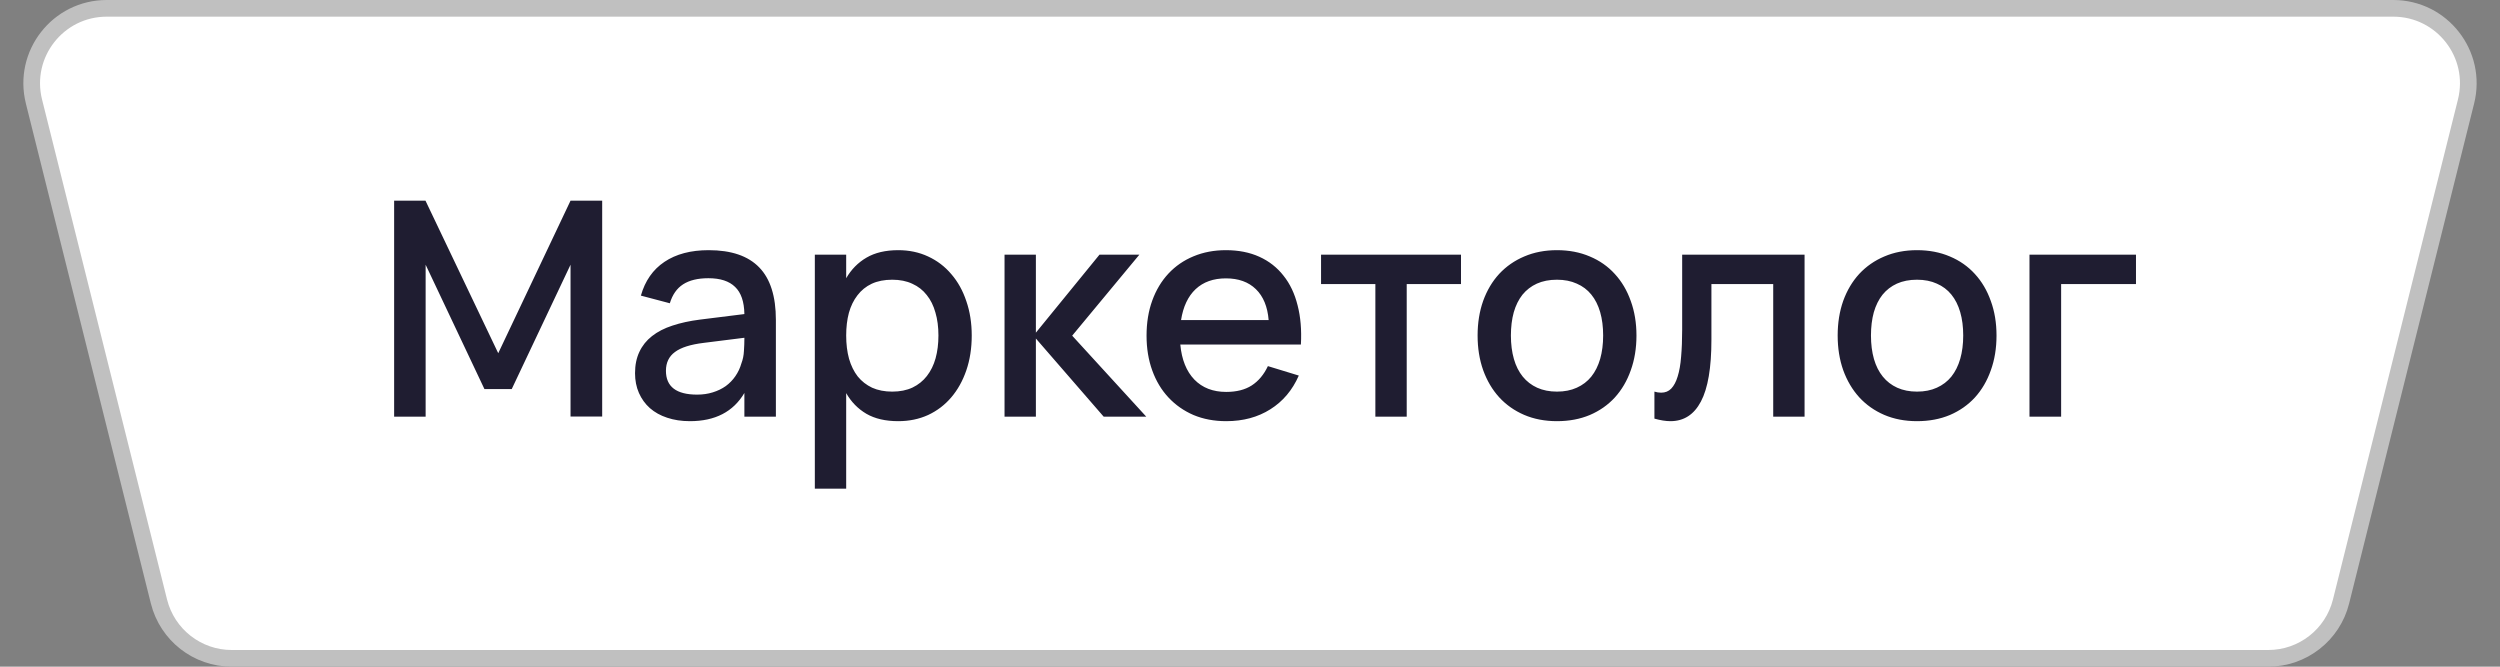
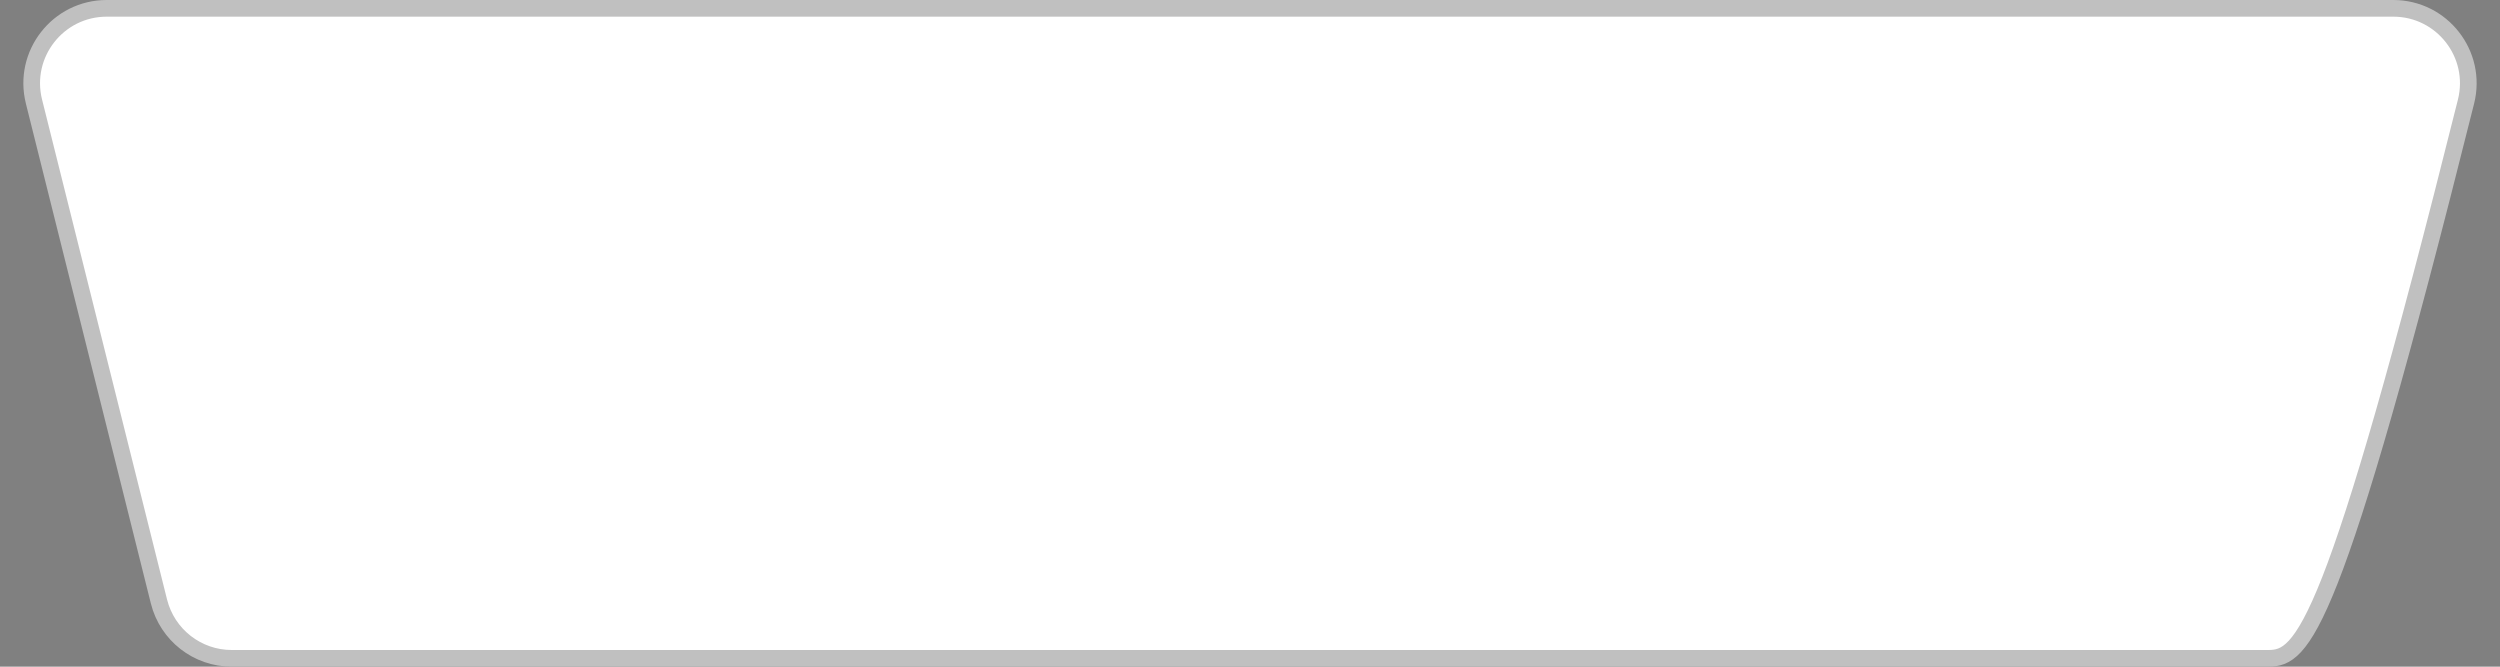
<svg xmlns="http://www.w3.org/2000/svg" width="150" height="40" viewBox="0 0 150 40" fill="none">
  <rect x="0" y="0" width="150" height="40" fill="#808080" stroke="none" />
-   <path d="M6.404 0.5H143.596C146.524 0.5 148.672 3.251 147.962 6.091L140.462 36.091C139.961 38.095 138.161 39.5 136.096 39.5H13.904C11.839 39.5 10.039 38.095 9.538 36.091L2.038 6.091C1.328 3.251 3.476 0.5 6.404 0.5Z" fill="white" stroke="#C0C0C0" />
-   <path d="M23.648 25V12.04H25.529L29.894 21.193L34.232 12.04H36.131V24.991H34.232V15.883L30.704 23.344H29.066L25.538 15.883V25H23.648ZM42.521 15.01C43.877 15.01 44.888 15.355 45.554 16.045C46.22 16.729 46.553 17.779 46.553 19.195V25H44.663V23.578C43.997 24.706 42.908 25.27 41.396 25.27C40.892 25.27 40.436 25.201 40.028 25.063C39.626 24.931 39.281 24.739 38.993 24.487C38.711 24.235 38.492 23.932 38.336 23.578C38.18 23.224 38.102 22.828 38.102 22.39C38.102 21.904 38.189 21.478 38.363 21.112C38.537 20.74 38.789 20.425 39.119 20.167C39.455 19.903 39.863 19.693 40.343 19.537C40.829 19.375 41.378 19.255 41.99 19.177L44.663 18.844C44.651 18.1 44.465 17.557 44.105 17.215C43.751 16.867 43.217 16.693 42.503 16.693C41.867 16.693 41.36 16.816 40.982 17.062C40.61 17.302 40.346 17.68 40.19 18.196L38.453 17.737C38.705 16.849 39.176 16.174 39.866 15.712C40.562 15.244 41.447 15.01 42.521 15.01ZM42.224 20.572C41.432 20.668 40.856 20.851 40.496 21.121C40.136 21.385 39.956 21.76 39.956 22.246C39.956 23.2 40.58 23.677 41.828 23.677C42.164 23.677 42.476 23.632 42.764 23.542C43.058 23.452 43.319 23.326 43.547 23.164C43.775 22.996 43.967 22.798 44.123 22.57C44.285 22.336 44.405 22.081 44.483 21.805C44.573 21.571 44.624 21.322 44.636 21.058C44.654 20.788 44.663 20.545 44.663 20.329V20.266L42.224 20.572ZM48.89 29.32V15.28H50.771V16.693C51.077 16.165 51.482 15.754 51.986 15.46C52.496 15.16 53.132 15.01 53.894 15.01C54.548 15.01 55.145 15.136 55.685 15.388C56.231 15.64 56.696 15.994 57.08 16.45C57.47 16.9 57.77 17.44 57.98 18.07C58.196 18.694 58.304 19.381 58.304 20.131C58.304 20.893 58.196 21.589 57.98 22.219C57.764 22.849 57.461 23.392 57.071 23.848C56.687 24.298 56.225 24.649 55.685 24.901C55.145 25.147 54.548 25.27 53.894 25.27C53.132 25.27 52.496 25.123 51.986 24.829C51.476 24.529 51.071 24.115 50.771 23.587V29.32H48.89ZM53.534 23.497C53.996 23.497 54.401 23.416 54.749 23.254C55.097 23.086 55.385 22.855 55.613 22.561C55.847 22.261 56.021 21.907 56.135 21.499C56.249 21.085 56.306 20.629 56.306 20.131C56.306 19.621 56.246 19.162 56.126 18.754C56.012 18.34 55.838 17.989 55.604 17.701C55.376 17.407 55.088 17.182 54.74 17.026C54.398 16.864 53.996 16.783 53.534 16.783C53.06 16.783 52.649 16.864 52.301 17.026C51.959 17.188 51.674 17.419 51.446 17.719C51.218 18.013 51.047 18.364 50.933 18.772C50.825 19.18 50.771 19.633 50.771 20.131C50.771 20.641 50.828 21.106 50.942 21.526C51.062 21.94 51.236 22.294 51.464 22.588C51.698 22.876 51.986 23.101 52.328 23.263C52.676 23.419 53.078 23.497 53.534 23.497ZM60.272 15.28H62.153V19.96L65.969 15.28H68.362L64.331 20.14L68.776 25H66.221L62.153 20.311V25H60.272V15.28ZM73.572 23.515C74.19 23.515 74.7 23.386 75.102 23.128C75.51 22.864 75.834 22.477 76.074 21.967L77.928 22.534C77.544 23.41 76.974 24.085 76.218 24.559C75.468 25.033 74.586 25.27 73.572 25.27C72.852 25.27 72.198 25.147 71.61 24.901C71.028 24.649 70.527 24.298 70.107 23.848C69.687 23.398 69.363 22.858 69.135 22.228C68.907 21.598 68.793 20.902 68.793 20.14C68.793 19.366 68.907 18.664 69.135 18.034C69.363 17.404 69.687 16.864 70.107 16.414C70.527 15.964 71.028 15.619 71.61 15.379C72.198 15.133 72.846 15.01 73.554 15.01C74.31 15.01 74.979 15.142 75.561 15.406C76.143 15.67 76.626 16.048 77.01 16.54C77.4 17.026 77.682 17.62 77.856 18.322C78.036 19.018 78.102 19.801 78.054 20.671H70.818C70.902 21.577 71.184 22.279 71.664 22.777C72.144 23.269 72.78 23.515 73.572 23.515ZM76.119 19.204C76.053 18.4 75.798 17.782 75.354 17.35C74.91 16.918 74.31 16.702 73.554 16.702C72.804 16.702 72.198 16.918 71.736 17.35C71.28 17.782 70.989 18.4 70.863 19.204H76.119ZM82.522 25V17.044H79.263V15.28H87.66V17.044H84.403V25H82.522ZM93.418 25.27C92.692 25.27 92.034 25.144 91.447 24.892C90.865 24.64 90.367 24.289 89.953 23.839C89.538 23.383 89.218 22.84 88.99 22.21C88.767 21.58 88.656 20.887 88.656 20.131C88.656 19.375 88.767 18.682 88.99 18.052C89.218 17.422 89.538 16.882 89.953 16.432C90.373 15.982 90.874 15.634 91.456 15.388C92.043 15.136 92.698 15.01 93.418 15.01C94.144 15.01 94.8 15.136 95.388 15.388C95.977 15.634 96.478 15.985 96.891 16.441C97.305 16.891 97.624 17.431 97.846 18.061C98.073 18.685 98.188 19.375 98.188 20.131C98.188 20.893 98.073 21.589 97.846 22.219C97.624 22.849 97.305 23.392 96.891 23.848C96.478 24.298 95.977 24.649 95.388 24.901C94.8 25.147 94.144 25.27 93.418 25.27ZM93.418 23.497C93.868 23.497 94.263 23.419 94.606 23.263C94.954 23.107 95.245 22.885 95.478 22.597C95.713 22.303 95.889 21.949 96.01 21.535C96.129 21.115 96.189 20.647 96.189 20.131C96.189 19.609 96.129 19.141 96.01 18.727C95.889 18.313 95.713 17.962 95.478 17.674C95.245 17.386 94.954 17.167 94.606 17.017C94.263 16.861 93.868 16.783 93.418 16.783C92.962 16.783 92.559 16.861 92.212 17.017C91.87 17.173 91.582 17.395 91.347 17.683C91.12 17.971 90.945 18.322 90.826 18.736C90.712 19.15 90.654 19.615 90.654 20.131C90.654 20.653 90.715 21.124 90.835 21.544C90.954 21.958 91.132 22.309 91.365 22.597C91.6 22.885 91.888 23.107 92.23 23.263C92.578 23.419 92.974 23.497 93.418 23.497ZM99.265 23.497C99.397 23.539 99.532 23.56 99.67 23.56C99.916 23.56 100.117 23.479 100.273 23.317C100.435 23.149 100.564 22.906 100.66 22.588C100.762 22.264 100.831 21.868 100.867 21.4C100.909 20.926 100.93 20.386 100.93 19.78V15.28H108.274V25H106.393V17.044H102.685V20.383C102.685 22.063 102.475 23.299 102.055 24.091C101.641 24.877 101.032 25.27 100.228 25.27C99.946 25.27 99.625 25.219 99.265 25.117V23.497ZM115.021 25.27C114.295 25.27 113.638 25.144 113.05 24.892C112.468 24.64 111.97 24.289 111.556 23.839C111.142 23.383 110.821 22.84 110.593 22.21C110.371 21.58 110.26 20.887 110.26 20.131C110.26 19.375 110.371 18.682 110.593 18.052C110.821 17.422 111.142 16.882 111.556 16.432C111.976 15.982 112.477 15.634 113.059 15.388C113.647 15.136 114.301 15.01 115.021 15.01C115.747 15.01 116.404 15.136 116.992 15.388C117.58 15.634 118.081 15.985 118.495 16.441C118.909 16.891 119.227 17.431 119.449 18.061C119.677 18.685 119.791 19.375 119.791 20.131C119.791 20.893 119.677 21.589 119.449 22.219C119.227 22.849 118.909 23.392 118.495 23.848C118.081 24.298 117.58 24.649 116.992 24.901C116.404 25.147 115.747 25.27 115.021 25.27ZM115.021 23.497C115.471 23.497 115.867 23.419 116.209 23.263C116.557 23.107 116.848 22.885 117.082 22.597C117.316 22.303 117.493 21.949 117.613 21.535C117.733 21.115 117.793 20.647 117.793 20.131C117.793 19.609 117.733 19.141 117.613 18.727C117.493 18.313 117.316 17.962 117.082 17.674C116.848 17.386 116.557 17.167 116.209 17.017C115.867 16.861 115.471 16.783 115.021 16.783C114.565 16.783 114.163 16.861 113.815 17.017C113.473 17.173 113.185 17.395 112.951 17.683C112.723 17.971 112.549 18.322 112.429 18.736C112.315 19.15 112.258 19.615 112.258 20.131C112.258 20.653 112.318 21.124 112.438 21.544C112.558 21.958 112.735 22.309 112.969 22.597C113.203 22.885 113.491 23.107 113.833 23.263C114.181 23.419 114.577 23.497 115.021 23.497ZM121.769 25V15.28H128.159V17.044H123.668V25H121.769Z" fill="#1F1D31" />
+   <path d="M6.404 0.5H143.596C146.524 0.5 148.672 3.251 147.962 6.091C139.961 38.095 138.161 39.5 136.096 39.5H13.904C11.839 39.5 10.039 38.095 9.538 36.091L2.038 6.091C1.328 3.251 3.476 0.5 6.404 0.5Z" fill="white" stroke="#C0C0C0" />
</svg>